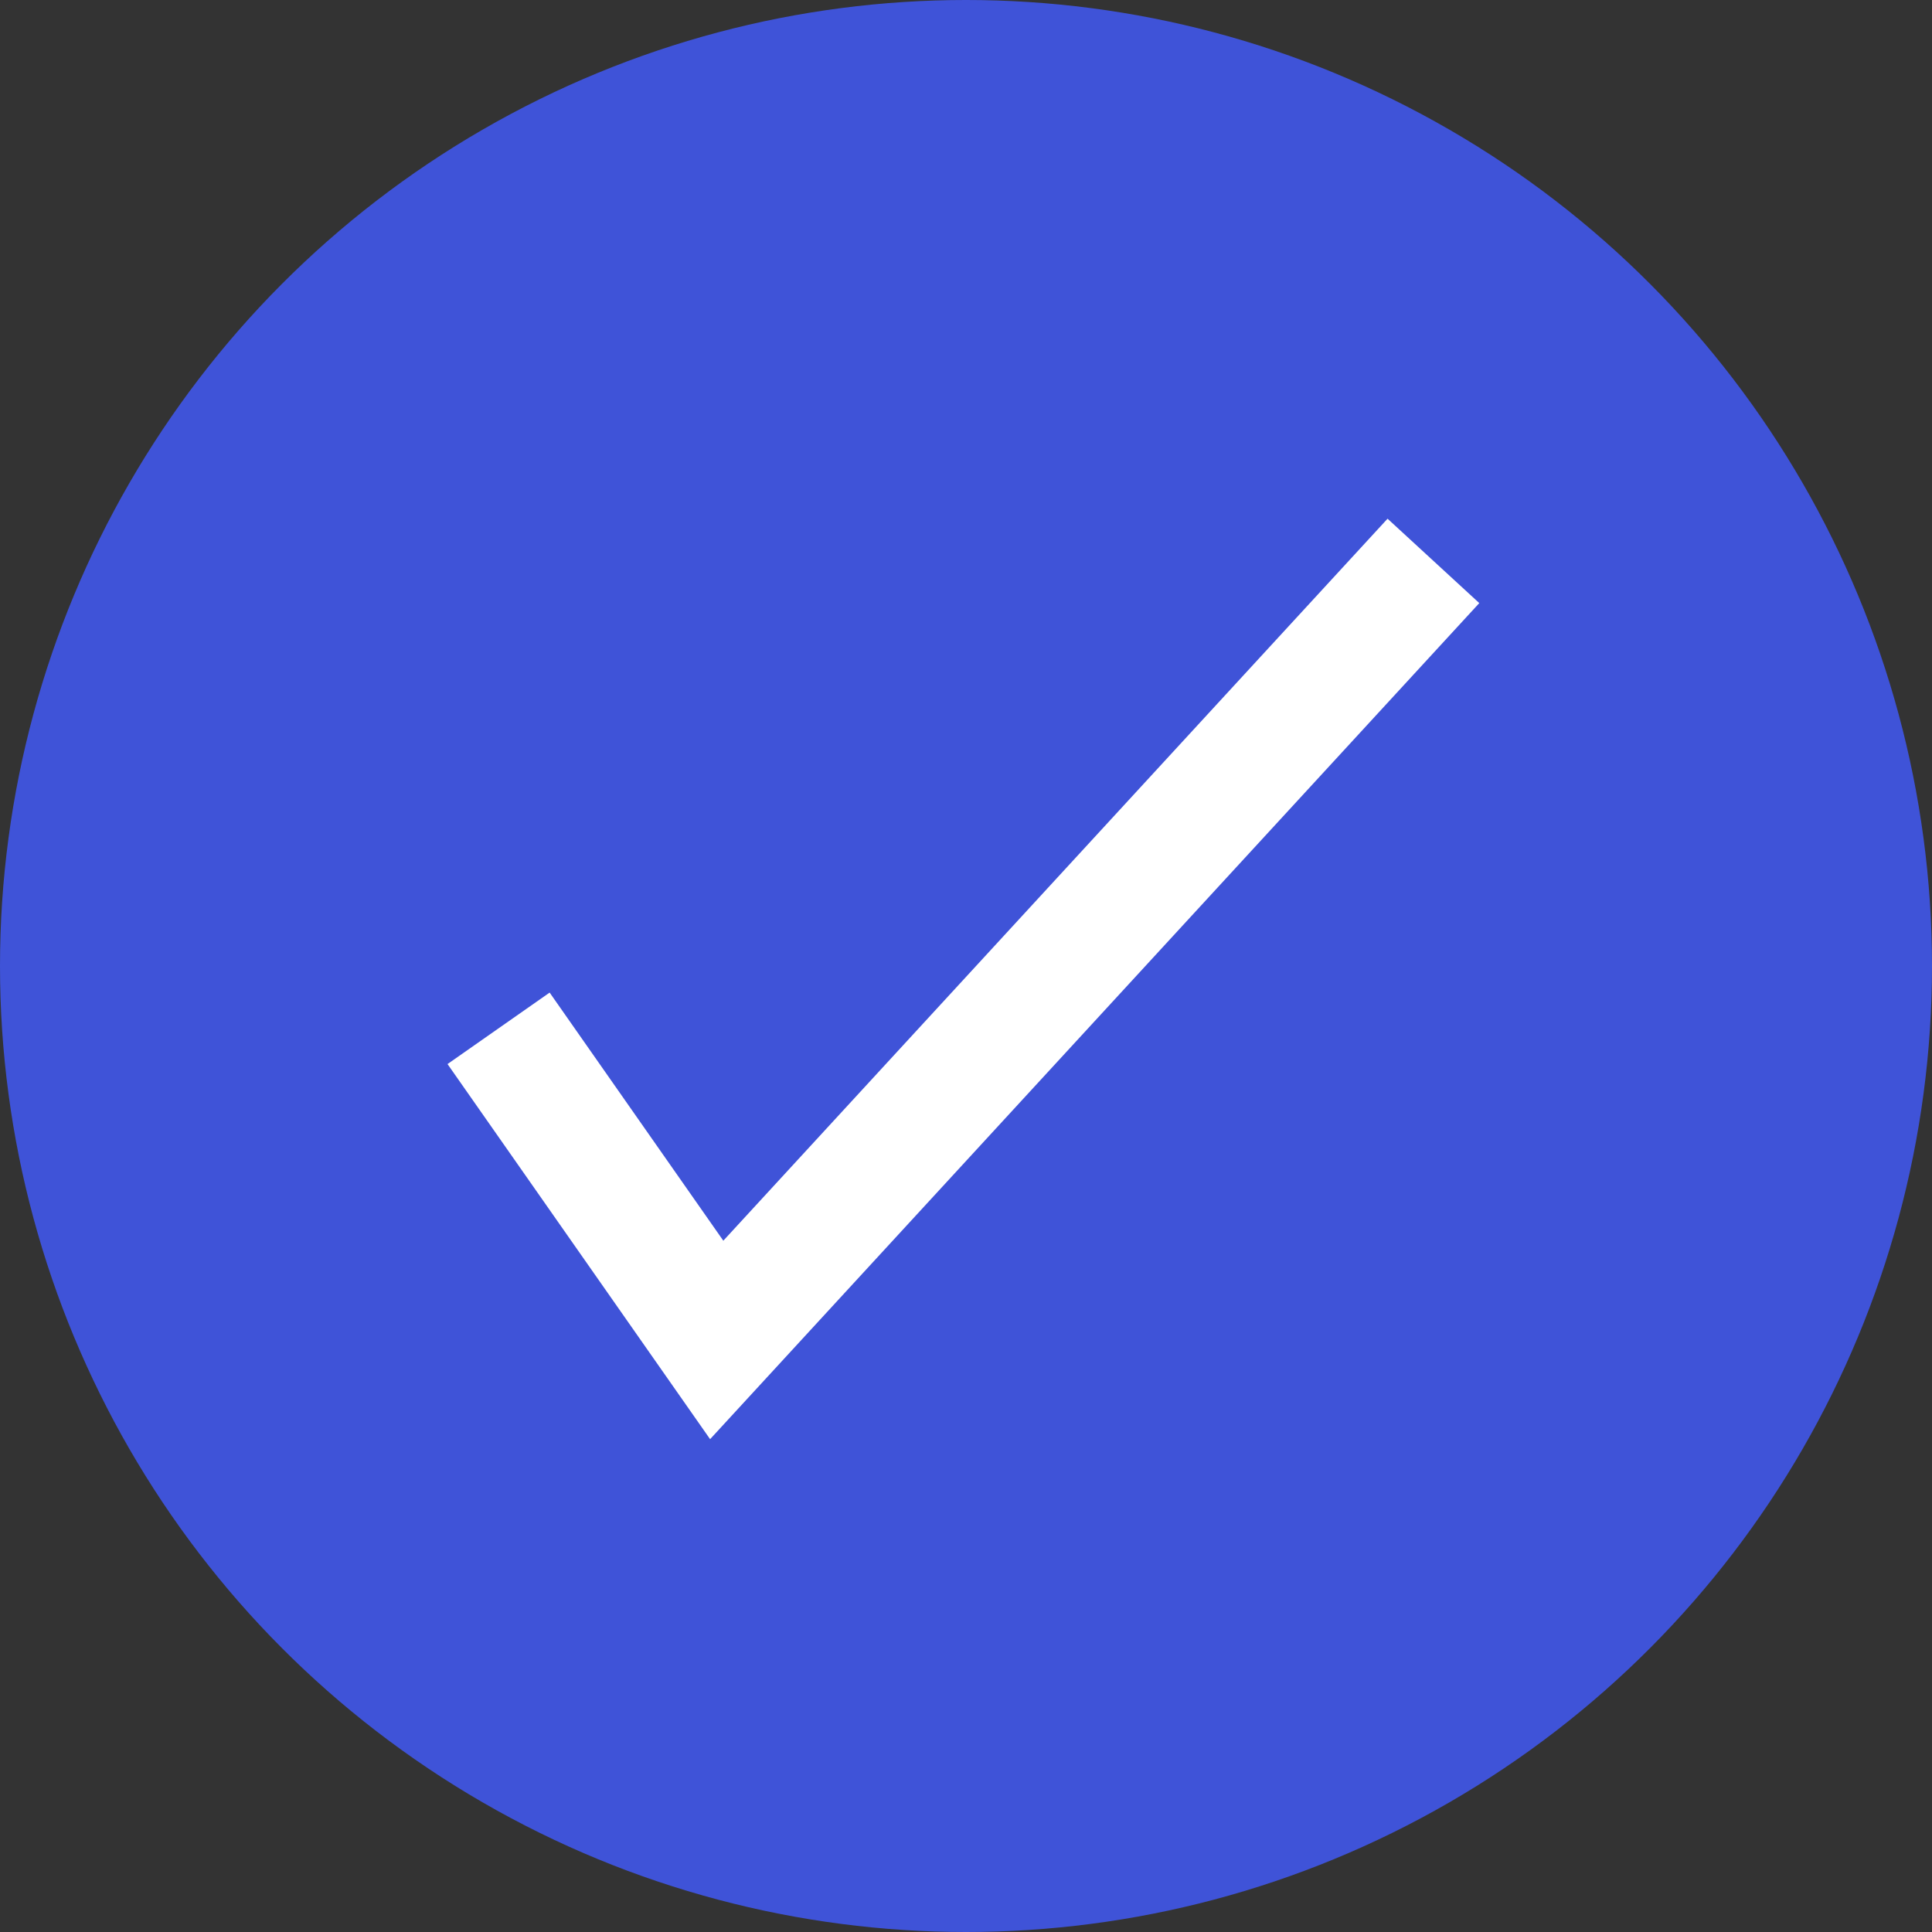
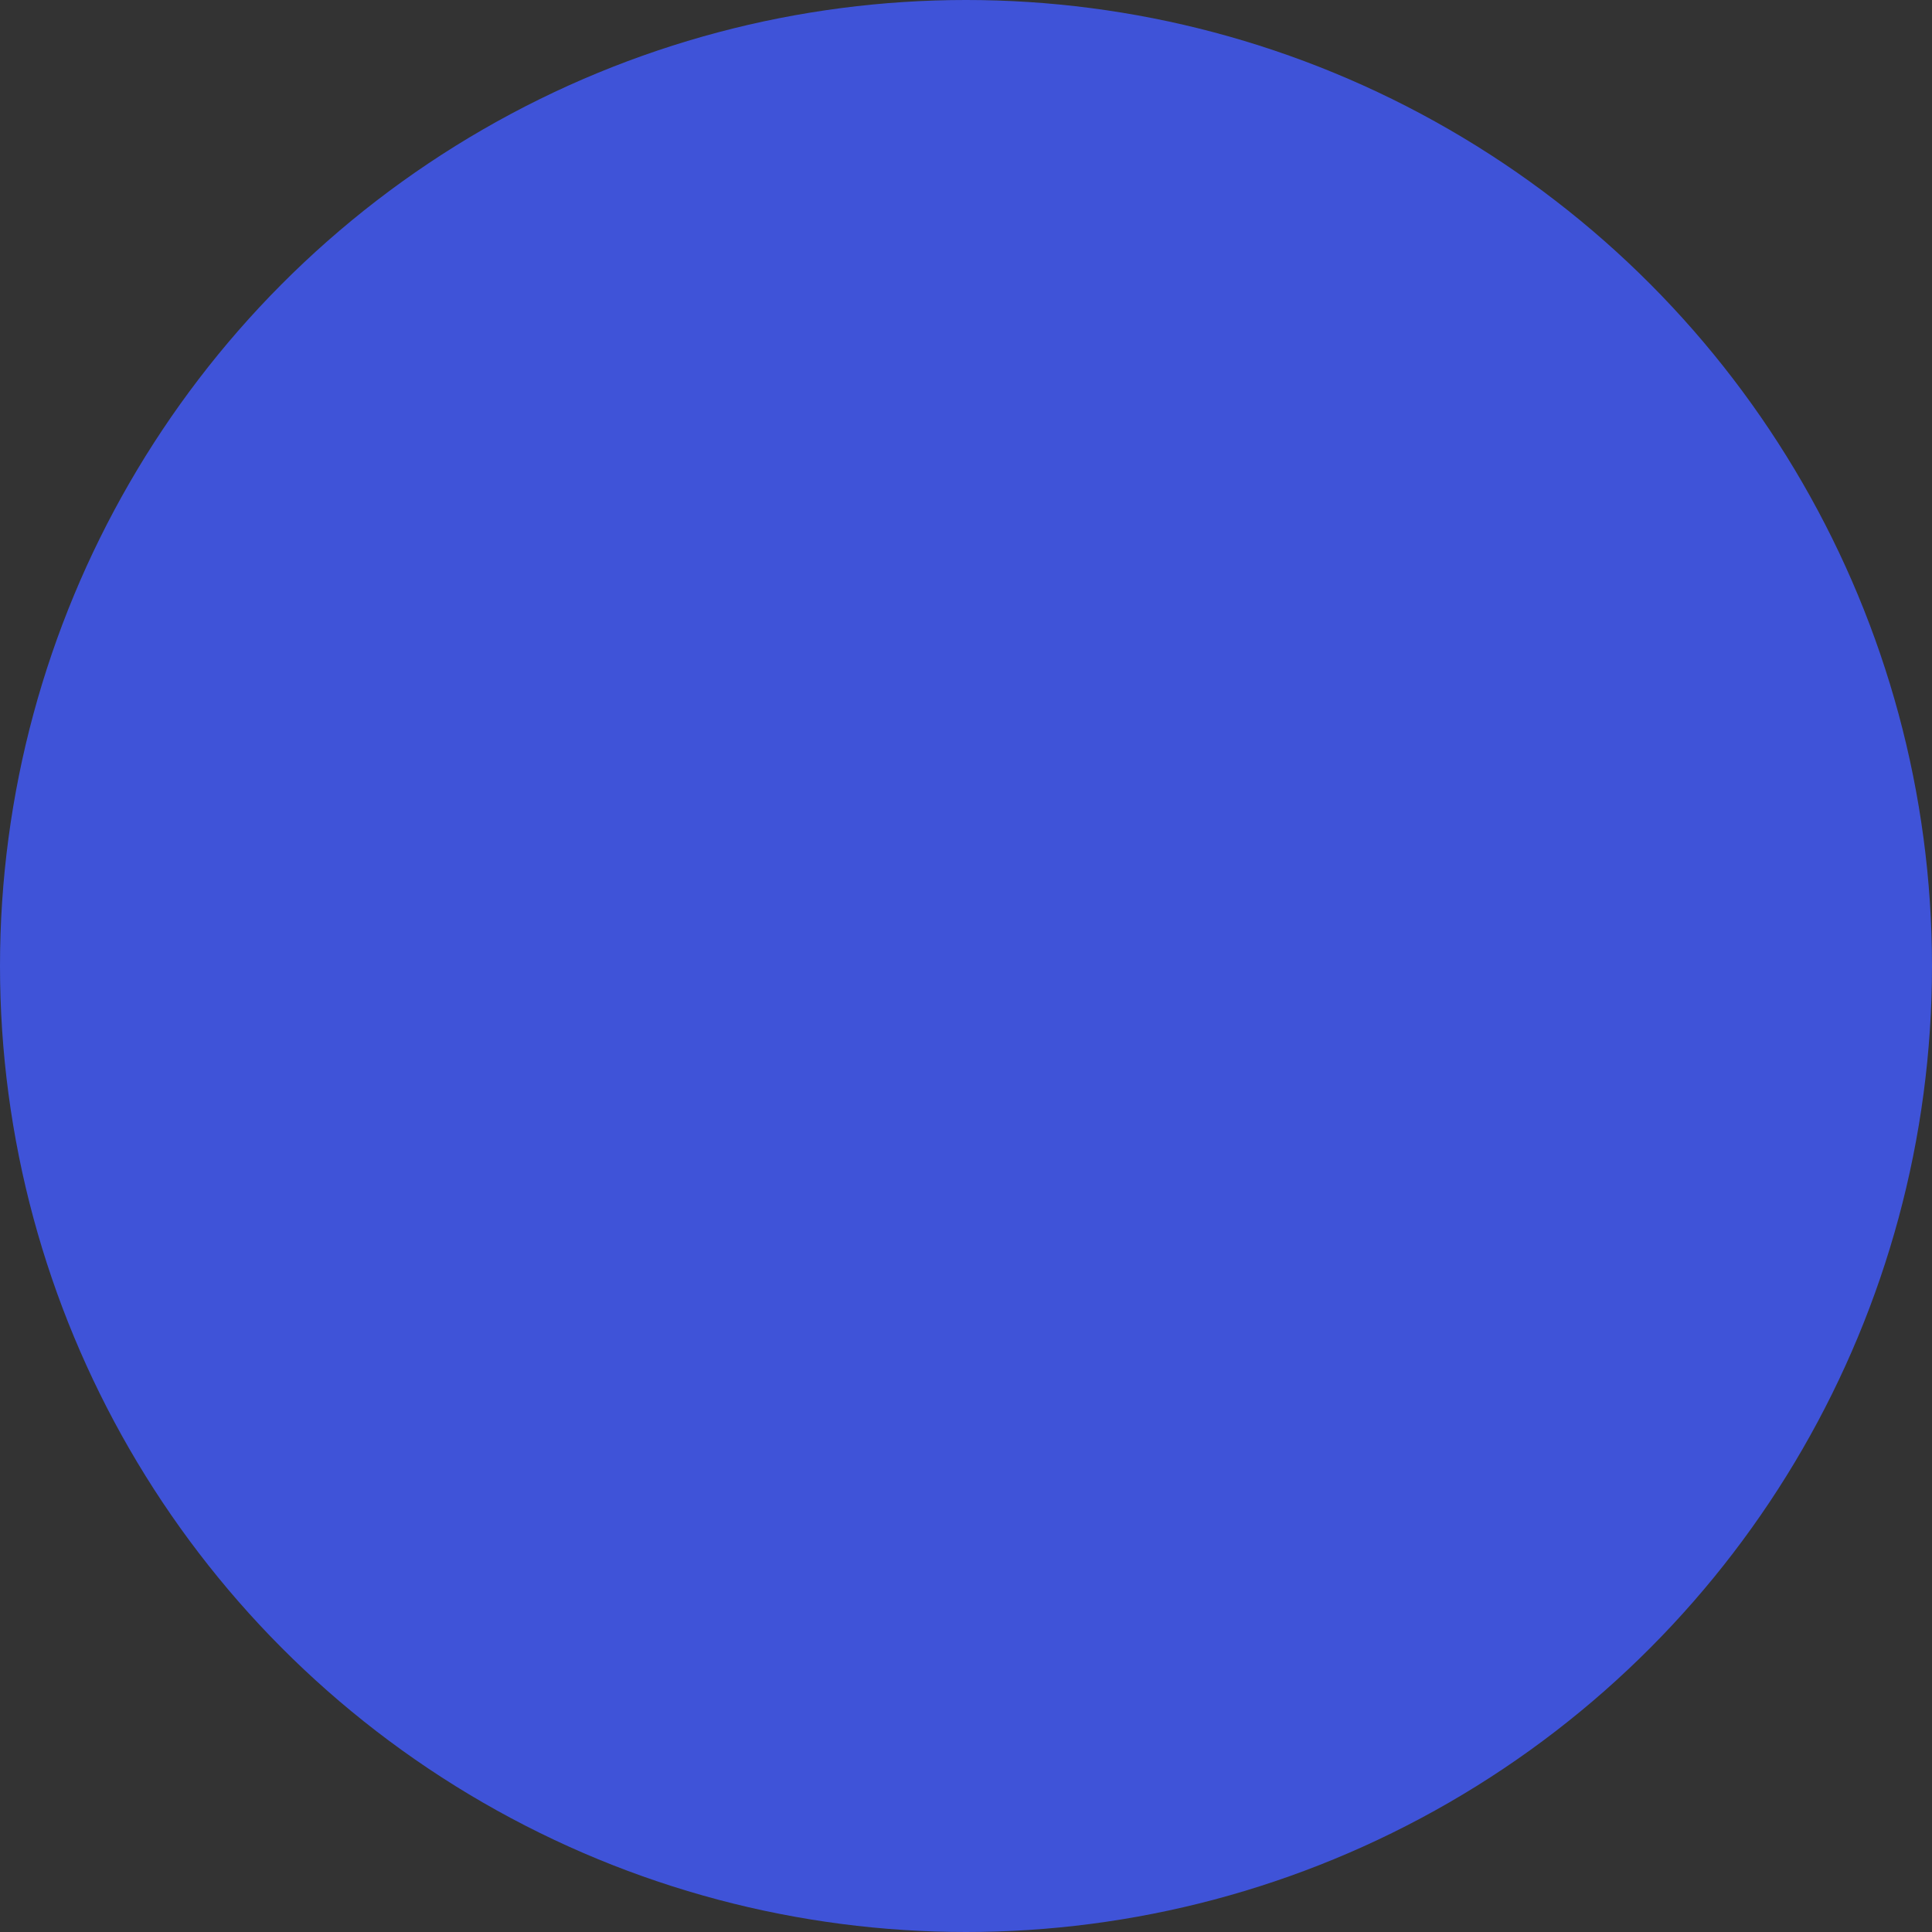
<svg xmlns="http://www.w3.org/2000/svg" width="31" height="31" viewBox="0 0 31 31" fill="none">
  <rect x="0" y="0" width="31" height="31" fill="#333333" stroke="none" />
  <circle cx="15.5" cy="15.5" r="15.5" fill="#3F53D8" />
-   <path d="M8 16.5L11.5 21.5L23 9" stroke="white" stroke-width="2" />
</svg>